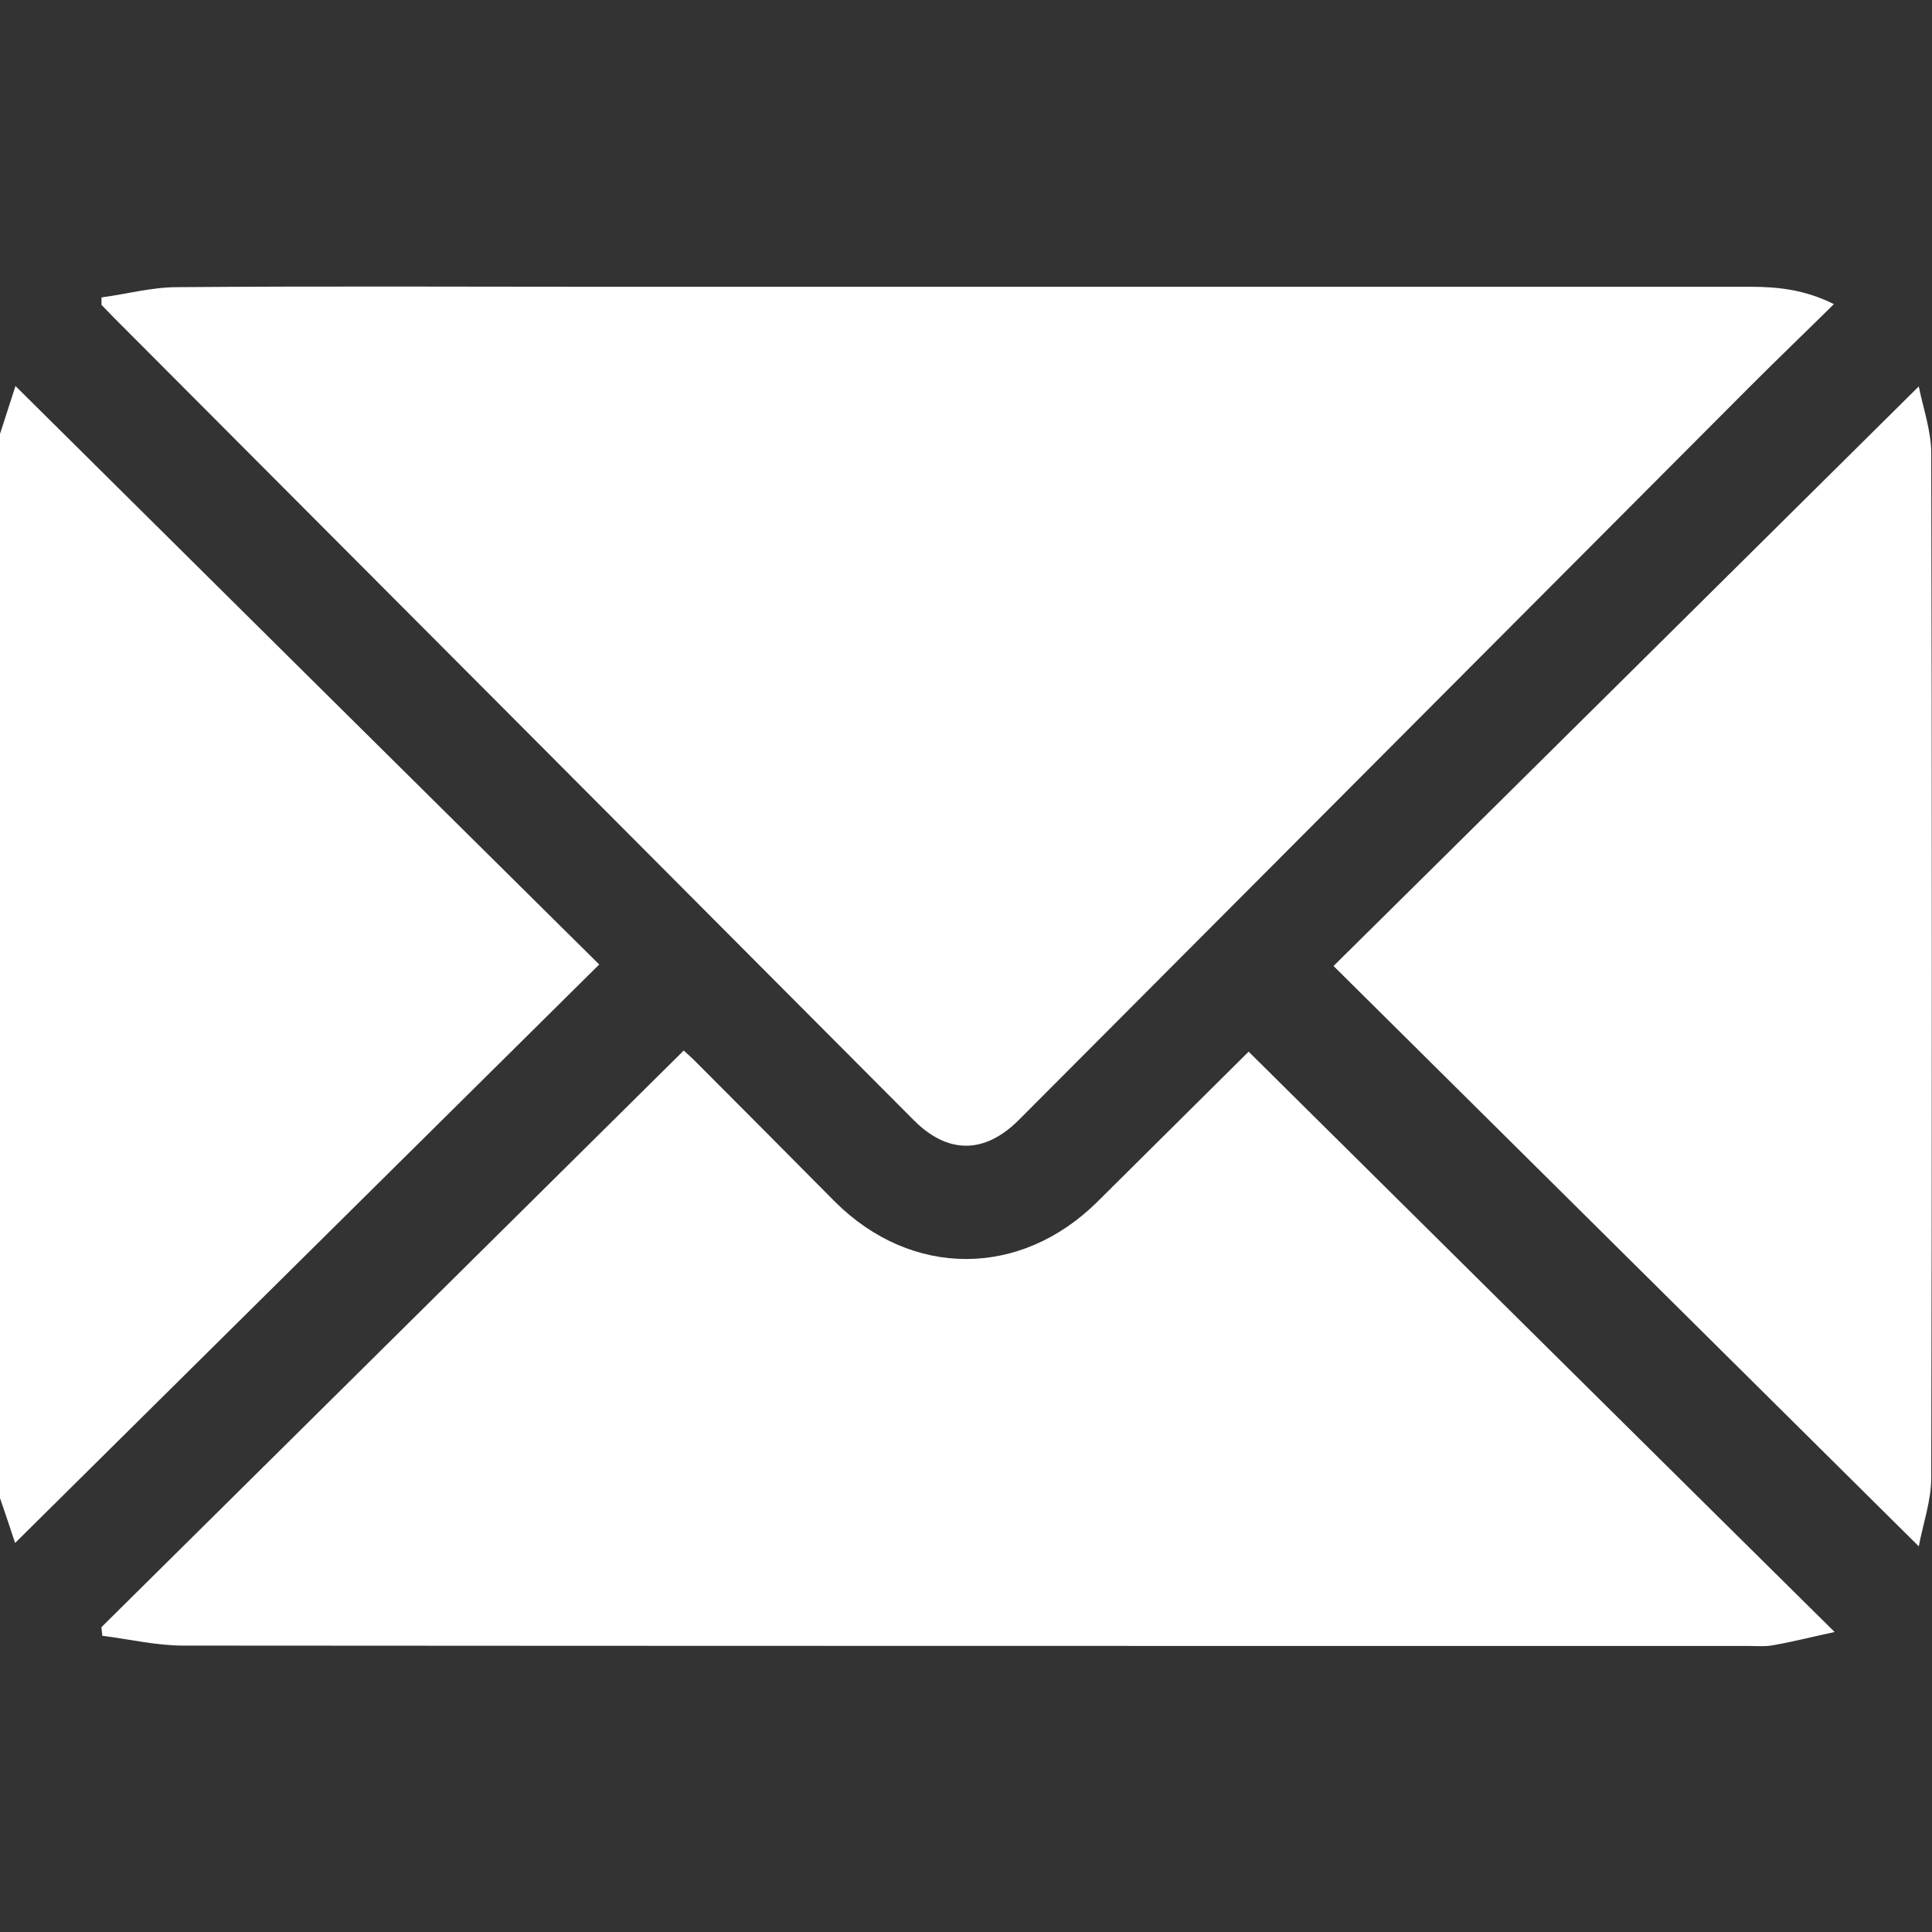
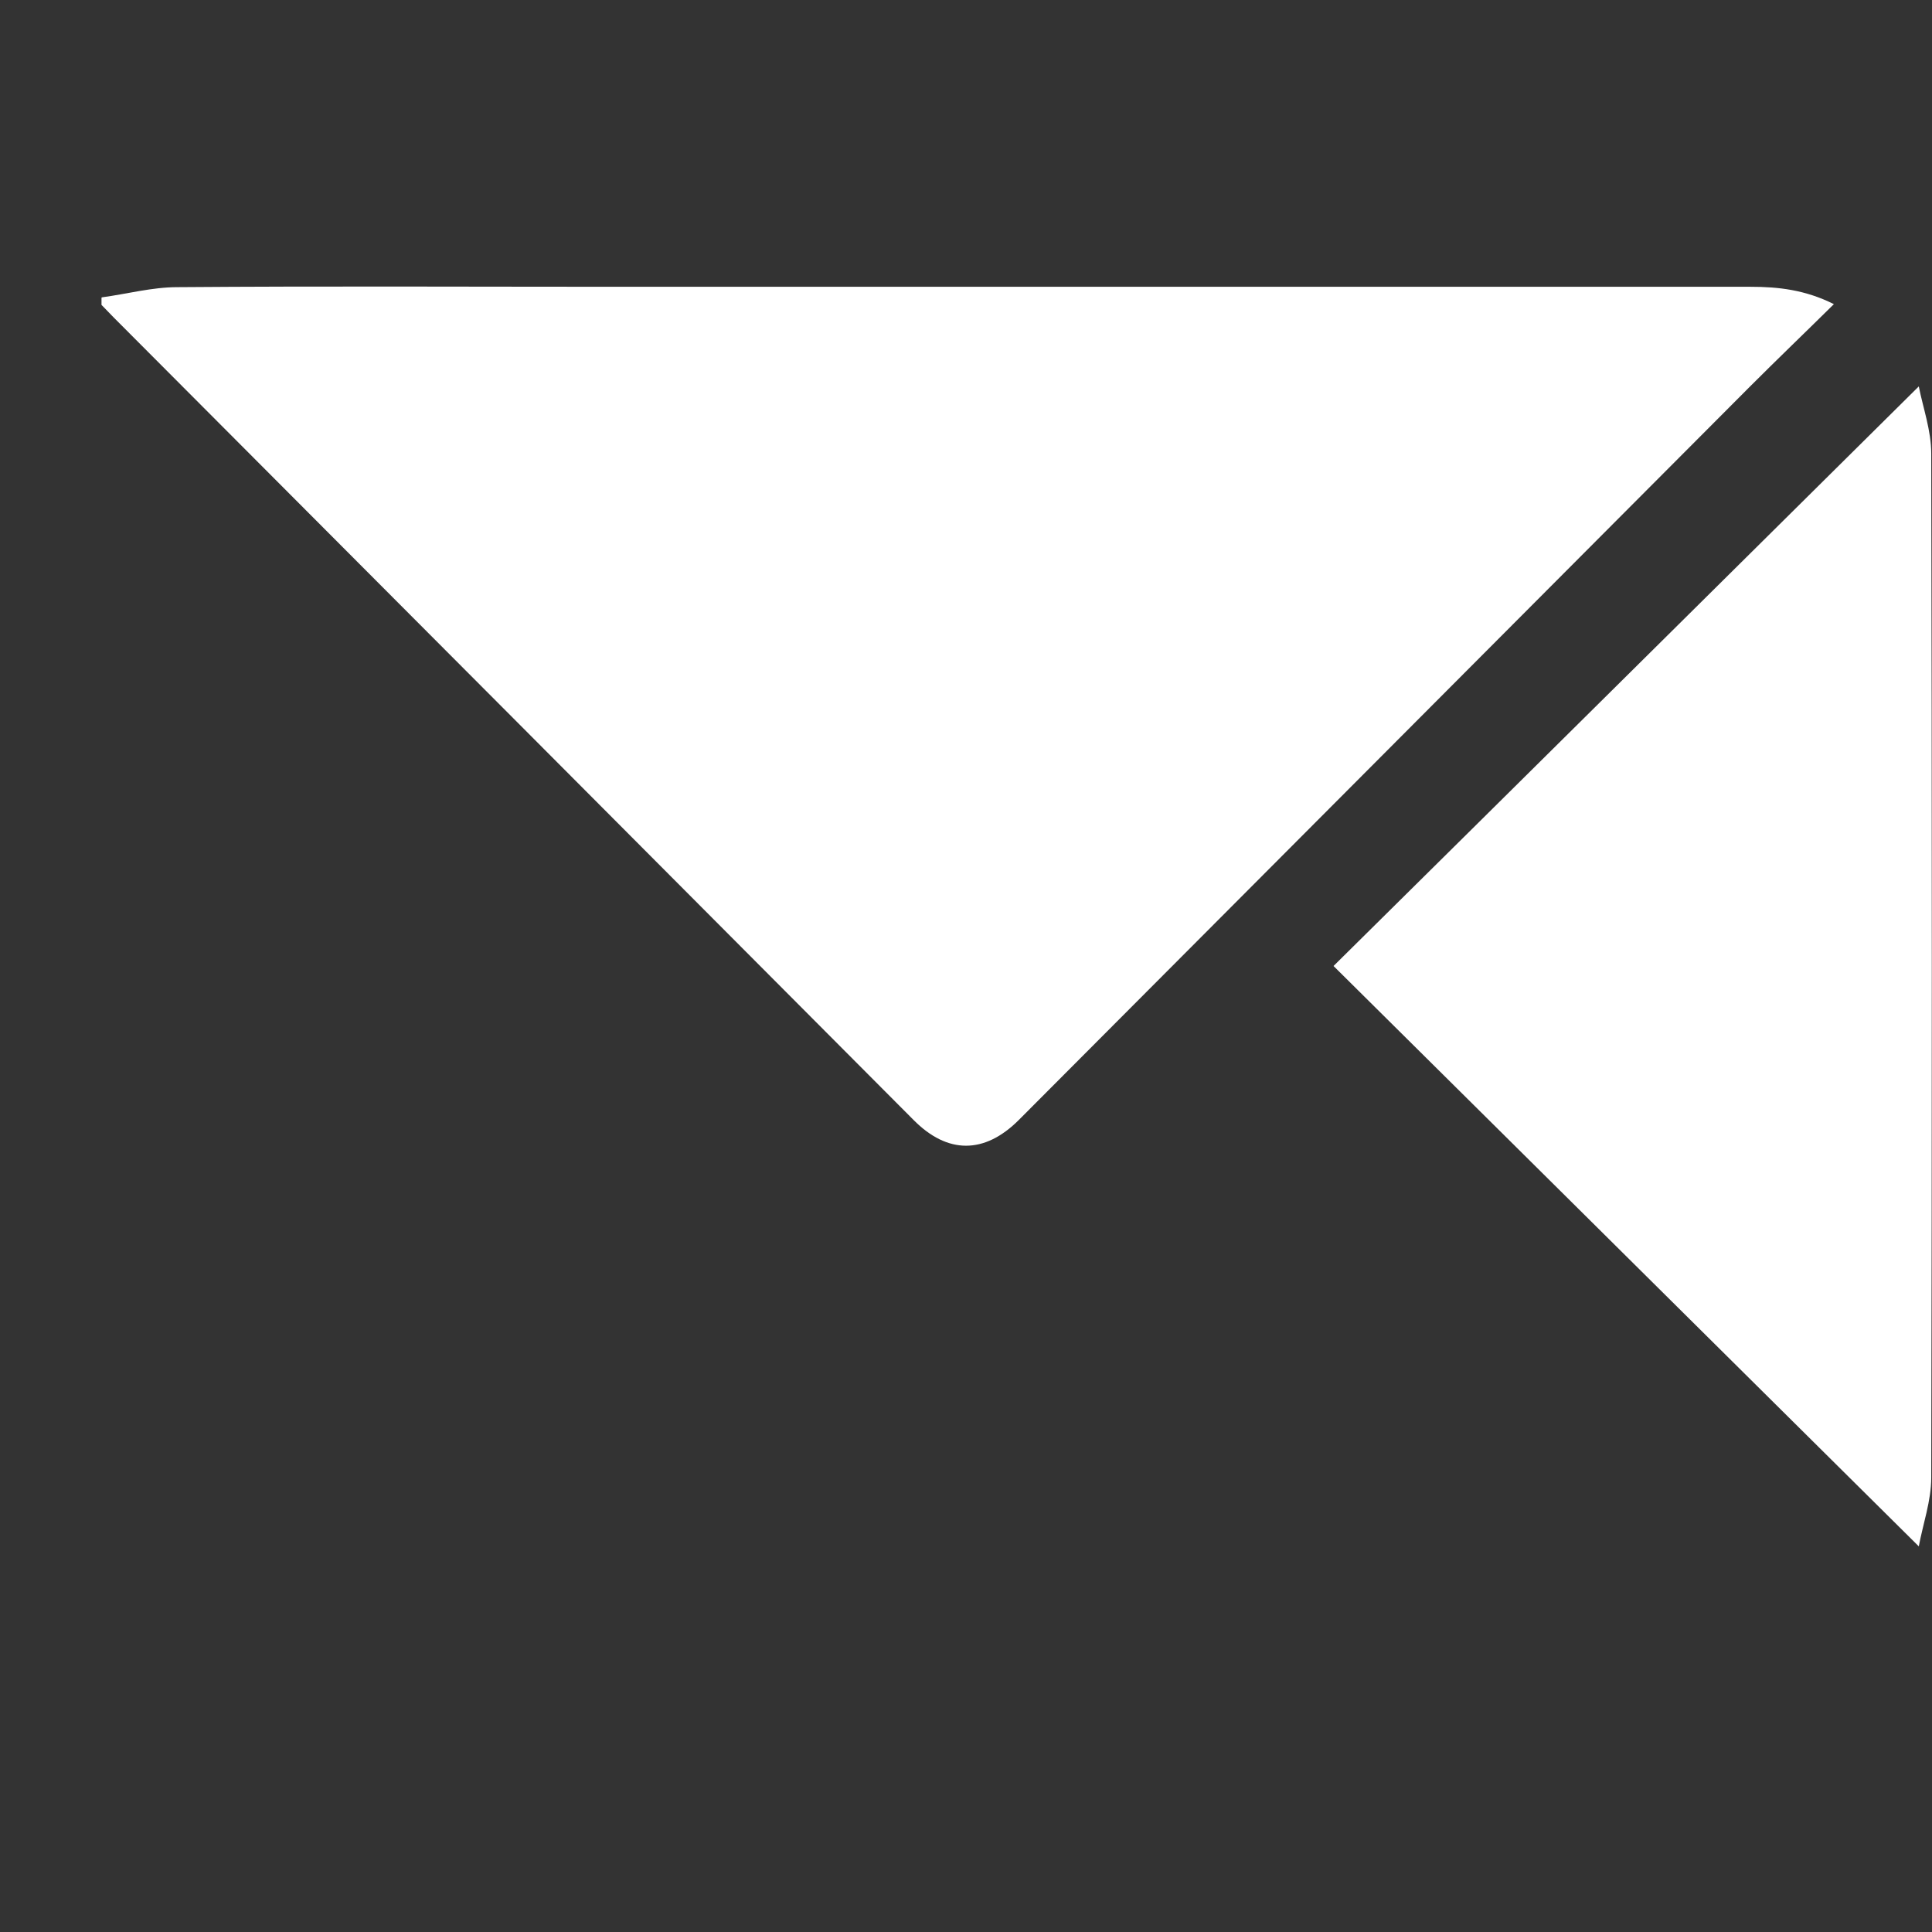
<svg xmlns="http://www.w3.org/2000/svg" version="1.1" viewBox="0 0 512 512" fill="white">
  <rect x="0" y="0" width="512" height="512" fill="#333333" stroke="none" />
  <g>
    <g id="Laag_1">
-       <path d="M0,115c1.4-4.3,2.8-8.7,4.1-12.7,51.7,51.3,103.2,102.3,154.7,153.3-51.7,51.2-103.2,102.2-154.8,153.3C3,405.8,1.5,401.4,0,397,0,303,0,209,0,115Z" />
      <path d="M27,78.8c6.7-.9,13.3-2.7,20-2.7,38.8-.3,77.6-.1,116.5-.1,100.1,0,200.3,0,300.4,0,7.4,0,14.5.8,22.1,4.6-7.7,7.6-15,14.6-22.2,21.8-64.6,64.8-129.2,129.6-193.8,194.4-9.1,9.1-18.9,9.1-27.9,0C171.4,225.8,100.7,154.9,30,84c-1-1-2-2.1-3.1-3.2,0-.6,0-1.3,0-1.9Z" />
-       <path d="M26.9,431.2c51.3-50.8,102.7-101.7,154.3-152.8.5.5,1.8,1.6,3.1,2.9,12.4,12.4,24.7,24.8,37,37.2,20.3,20.2,49.1,20.2,69.5,0,13.6-13.5,27.2-27,40.1-39.8,51.4,50.9,102.8,101.9,155.3,153.8-6.1,1.3-11.1,2.6-16.3,3.5-2.1.4-4.3.2-6.5.2-138.3,0-276.5,0-414.8-.1-7.2,0-14.3-1.7-21.5-2.6,0-.7-.2-1.4-.2-2.1Z" />
      <path d="M508.5,102.4c1.1,5.6,3.3,11.7,3.3,17.8.2,90.5.2,180.9,0,271.4,0,6.1-2.2,12.3-3.3,18.2-52-51.6-103.5-102.6-155.1-153.8,51.5-50.9,102.9-101.9,155.1-153.6Z" />
    </g>
  </g>
</svg>